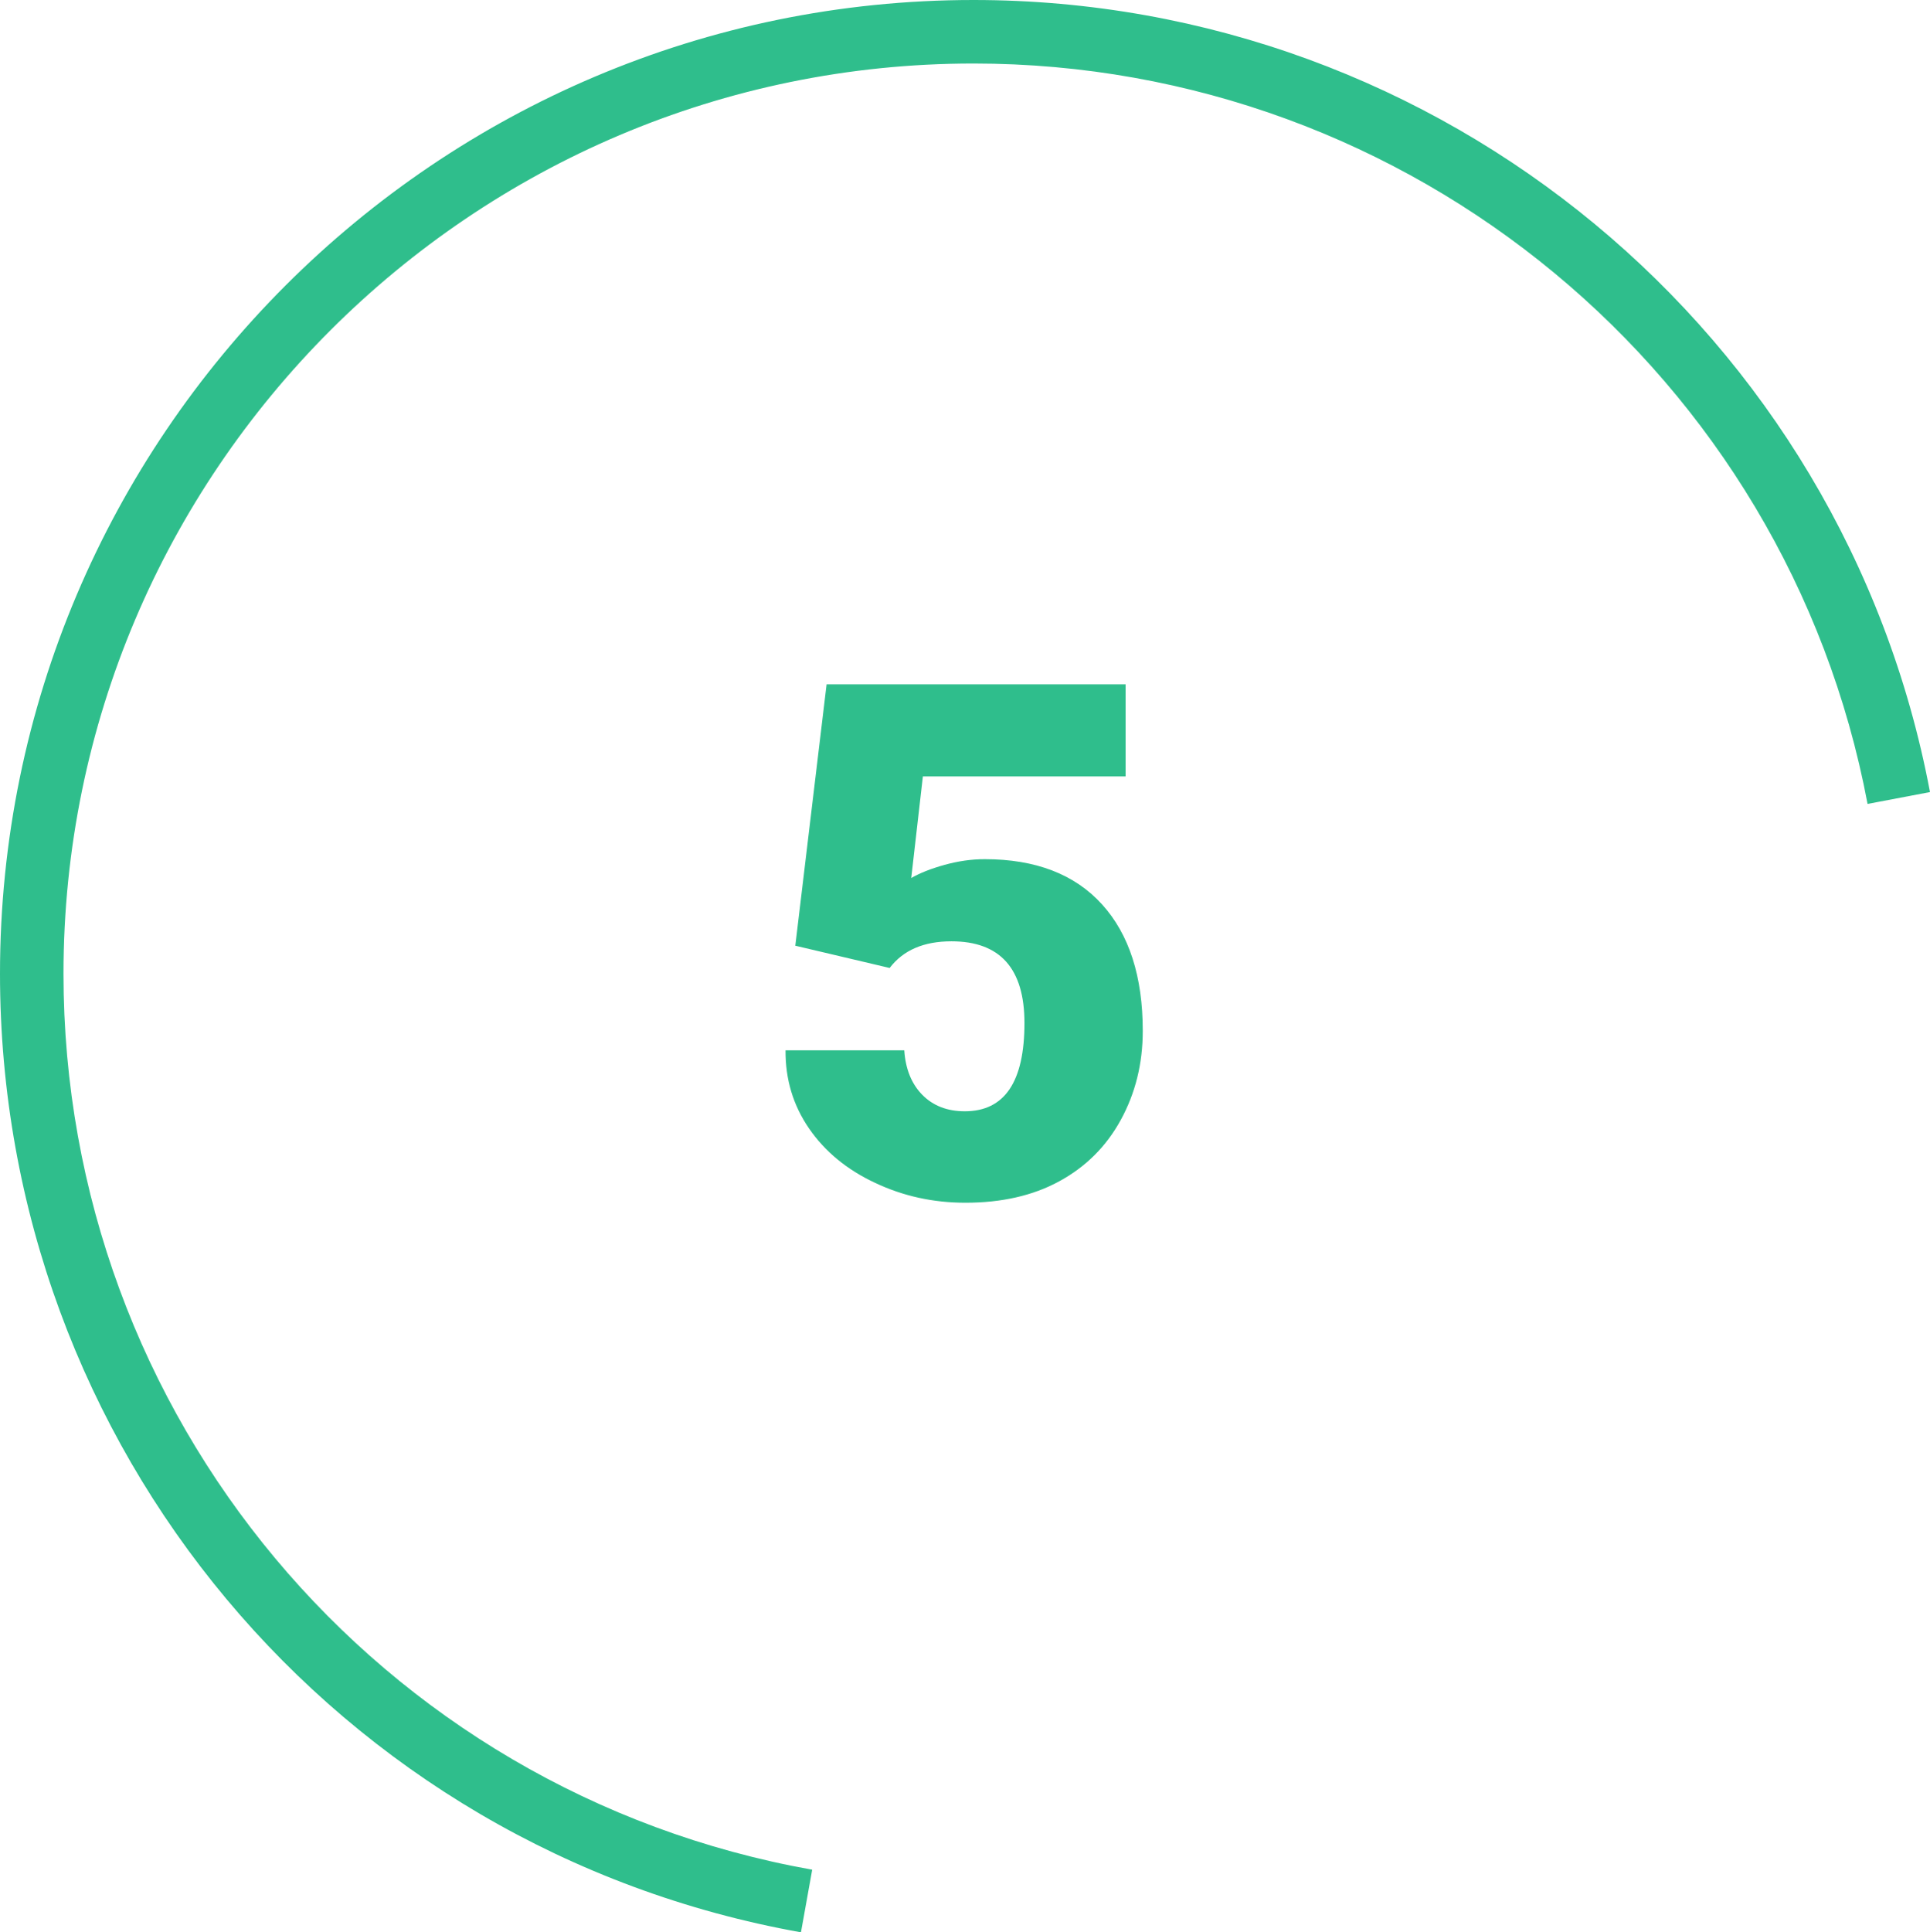
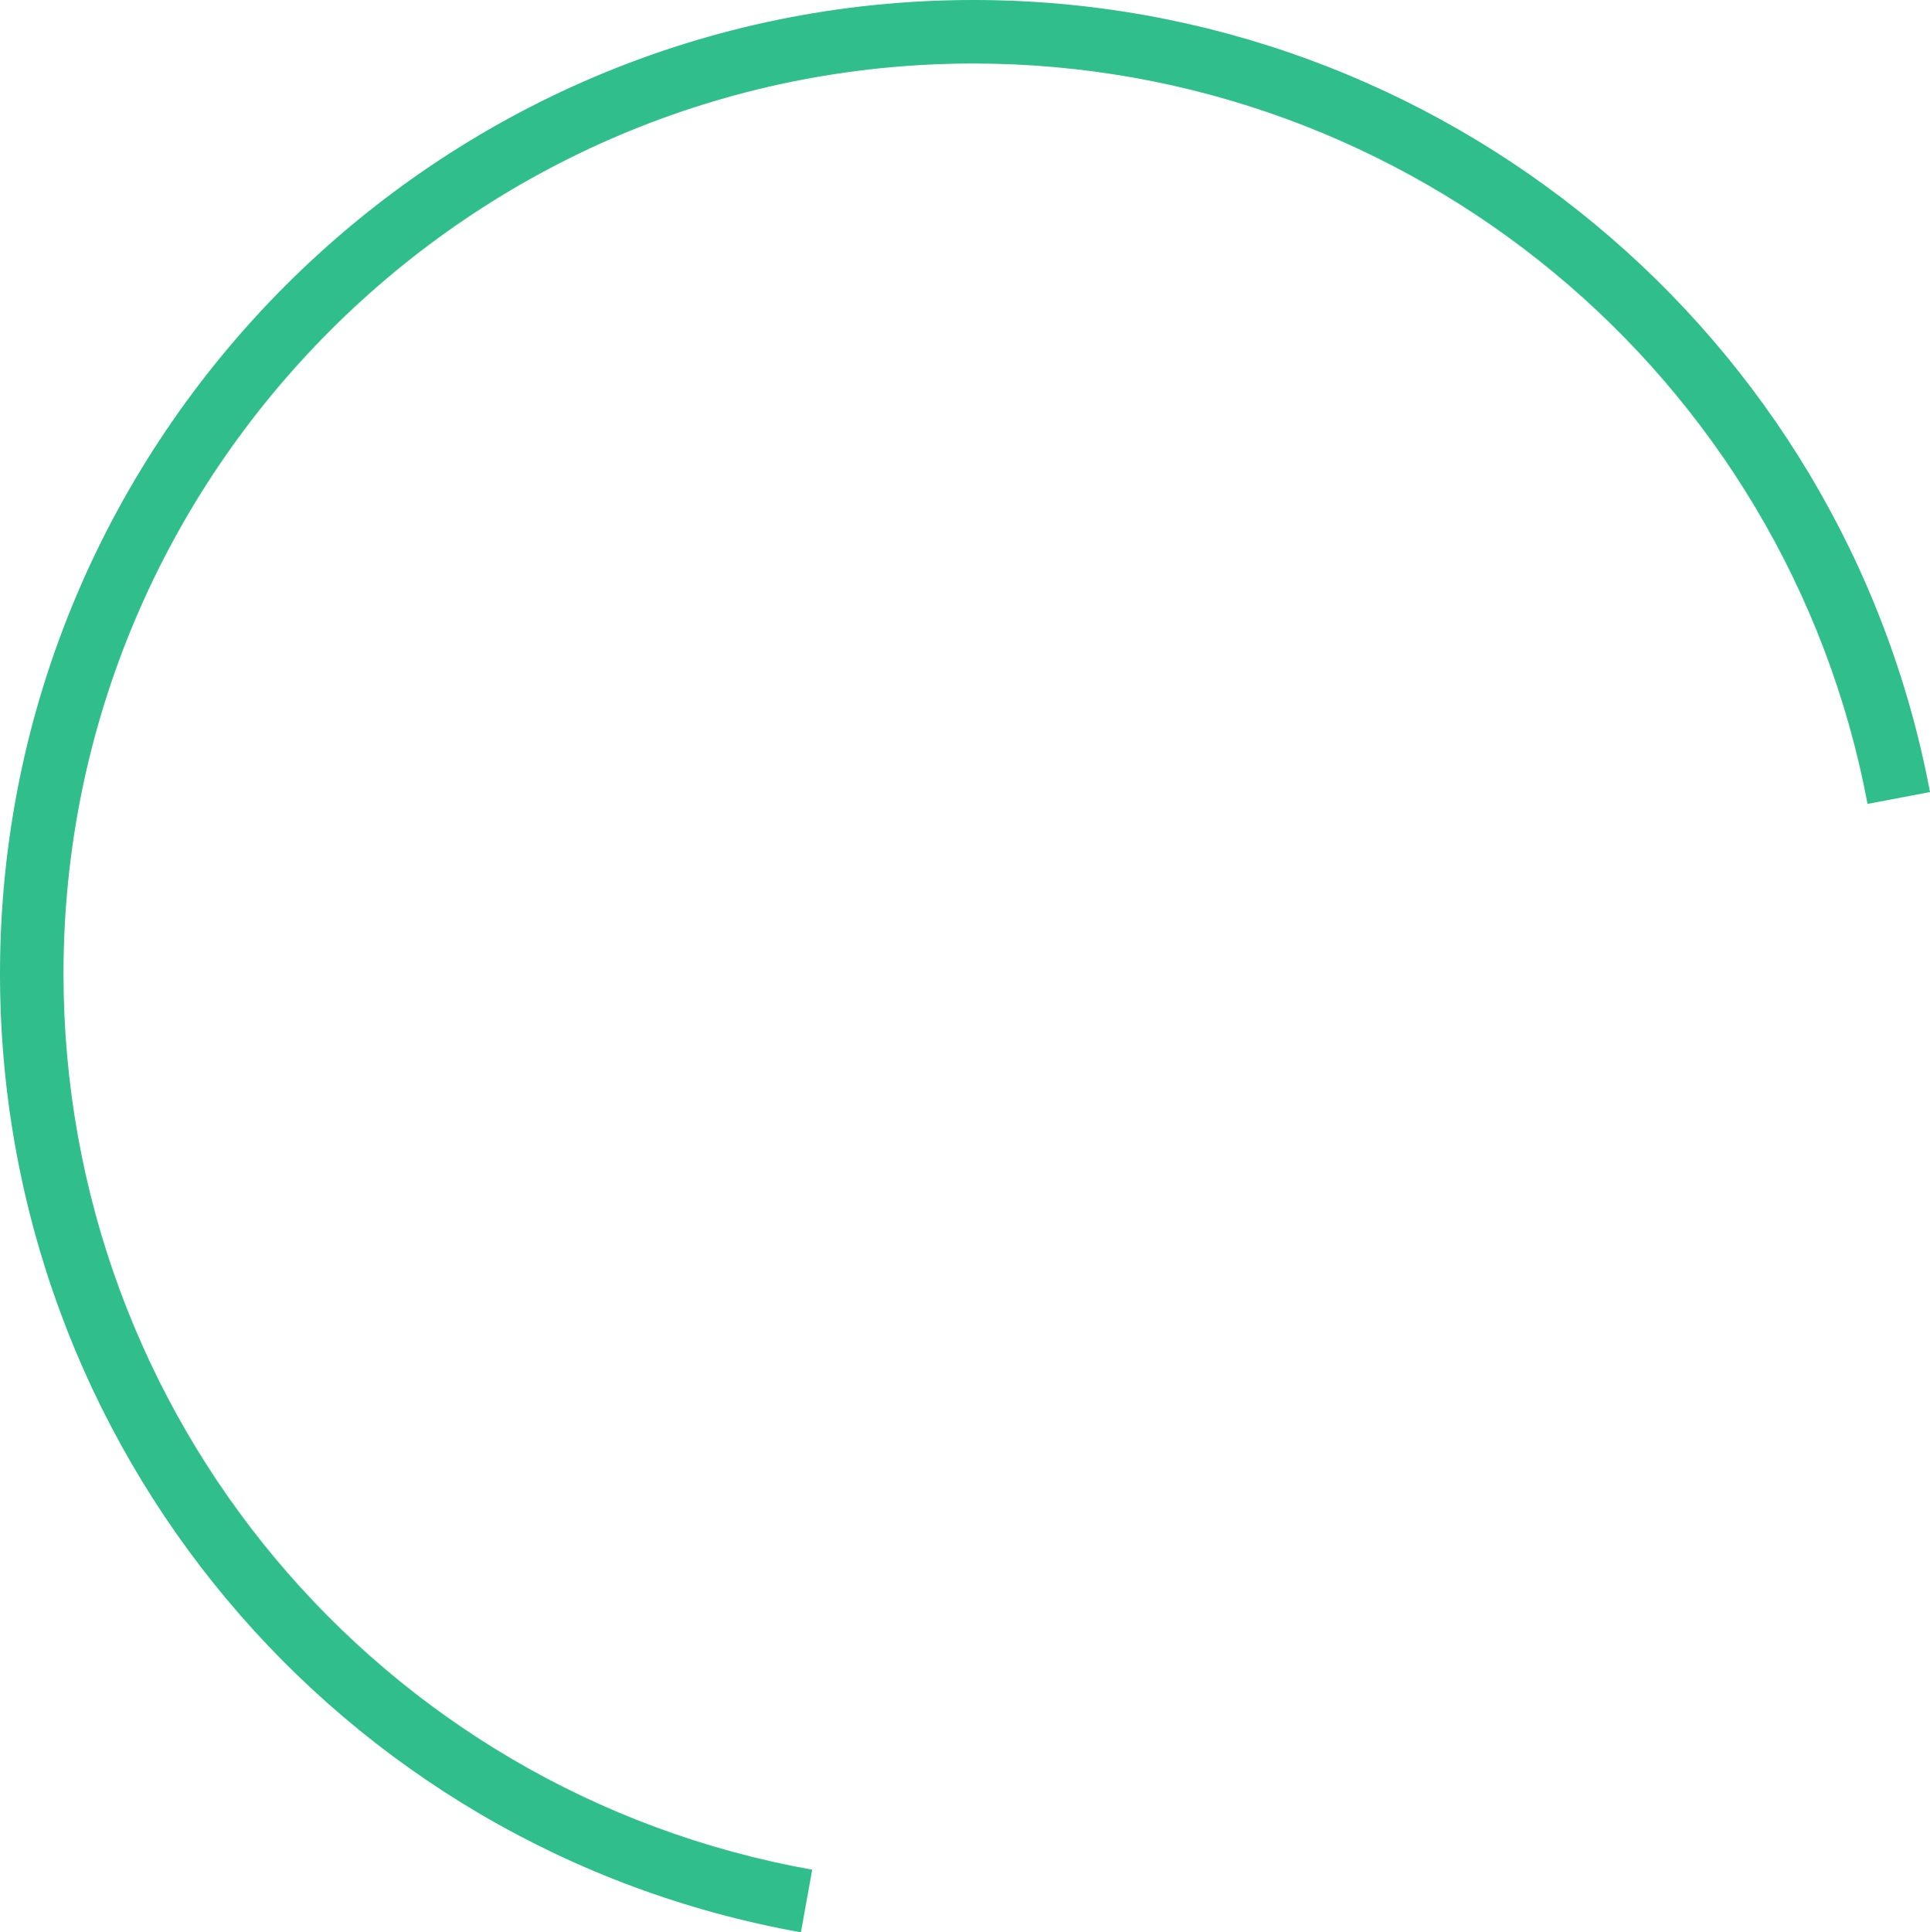
<svg xmlns="http://www.w3.org/2000/svg" id="Calque_2" data-name="Calque 2" viewBox="0 0 91.2 91.29">
  <defs>
    <style>
      .cls-1 {
        fill: #2fbe8c;
        stroke-width: 0px;
      }
    </style>
  </defs>
  <g id="Calque_1-2" data-name="Calque 1">
    <g>
      <path class="cls-1" d="M37.86,91.29C15.92,87.37,0,68.32,0,46,0,20.64,20.64,0,46,0c22.1,0,41.11,15.74,45.2,37.42l-2.95.56C84.43,17.71,66.66,3,46,3,22.29,3,3,22.29,3,46c0,20.87,14.88,38.67,35.38,42.33l-.53,2.95Z" />
-       <path class="cls-1" d="M37.58,44.69l1.48-12.36h14.13v4.35h-9.58l-.55,4.8c.4-.23.92-.44,1.57-.62.65-.18,1.28-.27,1.9-.27,2.4,0,4.25.71,5.54,2.13,1.29,1.42,1.93,3.42,1.93,5.98,0,1.55-.35,2.95-1.04,4.21-.69,1.26-1.66,2.22-2.91,2.9-1.25.68-2.73,1.01-4.43,1.01-1.52,0-2.94-.31-4.27-.94-1.33-.62-2.37-1.48-3.12-2.57-.75-1.09-1.12-2.32-1.11-3.69h5.61c.06.88.34,1.58.85,2.1.51.52,1.18.78,2.01.78,1.88,0,2.82-1.39,2.82-4.17,0-2.57-1.15-3.86-3.45-3.86-1.31,0-2.28.42-2.92,1.26l-4.45-1.05Z" />
    </g>
  </g>
</svg>